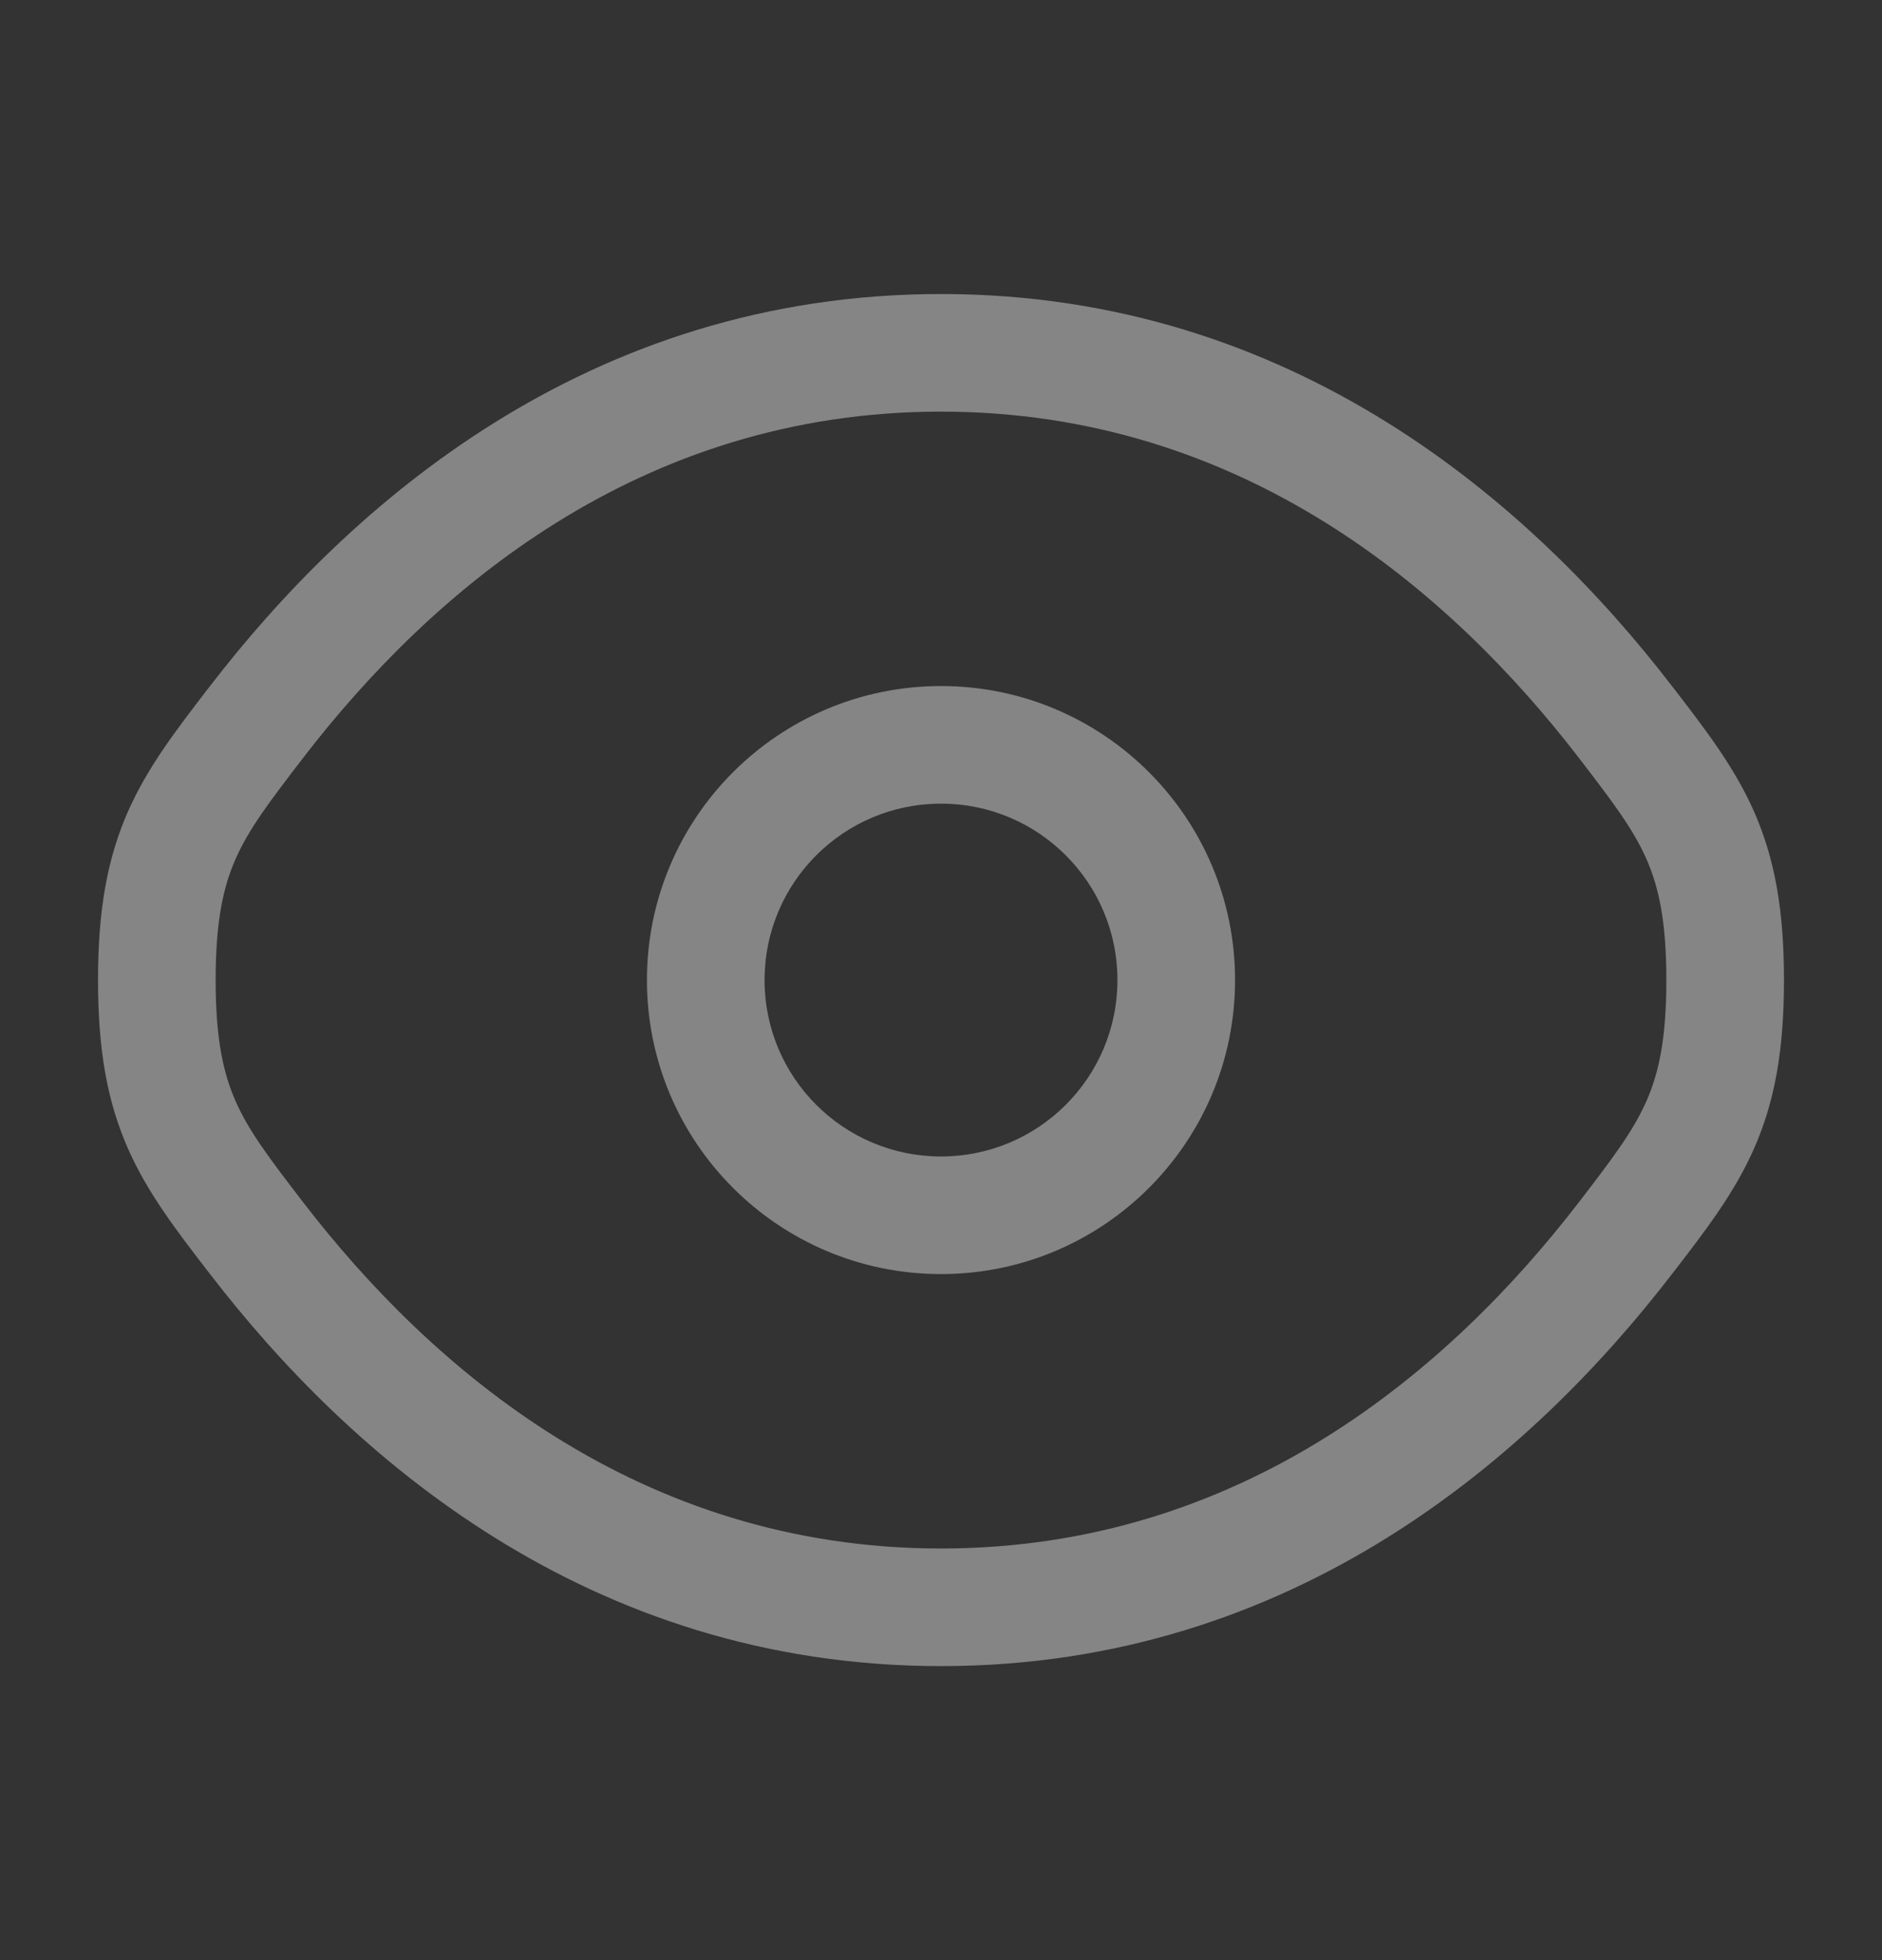
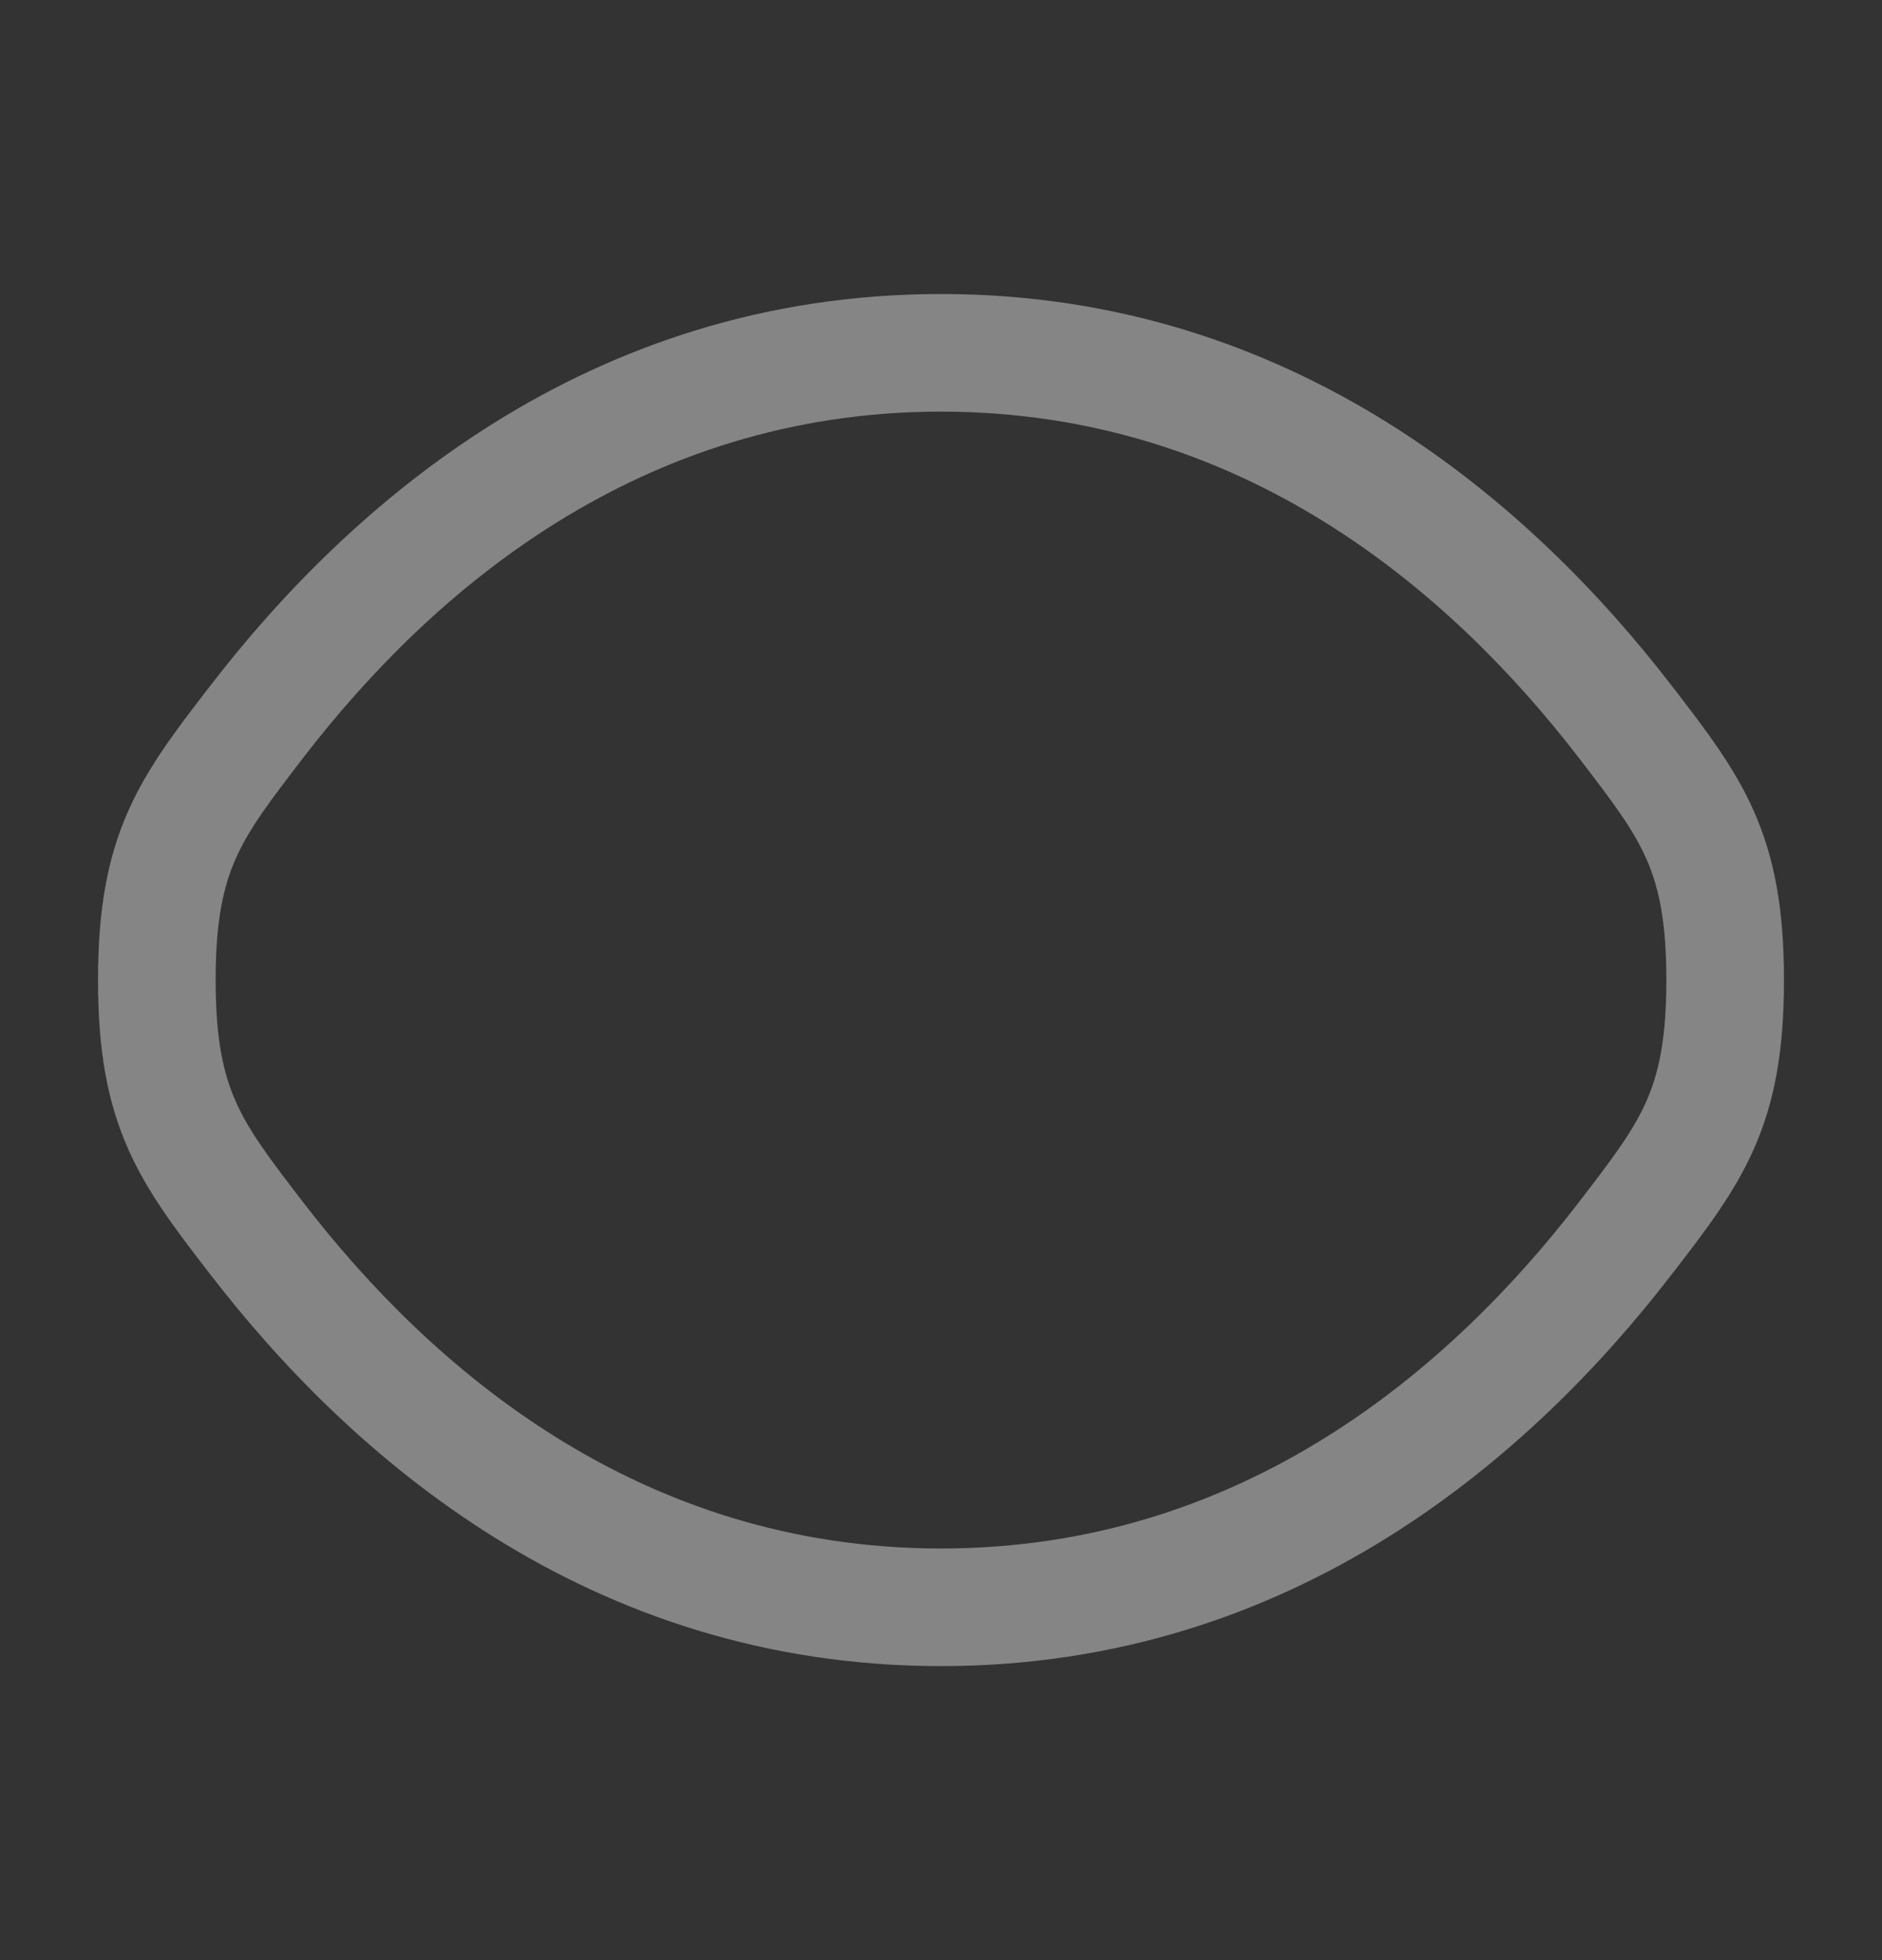
<svg xmlns="http://www.w3.org/2000/svg" width="24" height="25" viewBox="0 0 24 25" fill="none">
  <rect x="0" y="0" width="24" height="25" fill="#333333" stroke="none" />
  <g opacity="0.4">
-     <path fill-rule="evenodd" clip-rule="evenodd" d="M12 8.75C9.929 8.75 8.25 10.429 8.25 12.5C8.25 14.571 9.929 16.25 12 16.25C14.071 16.25 15.75 14.571 15.75 12.5C15.75 10.429 14.071 8.75 12 8.75ZM9.75 12.5C9.75 11.257 10.757 10.25 12 10.25C13.243 10.25 14.25 11.257 14.25 12.5C14.25 13.743 13.243 14.75 12 14.75C10.757 14.75 9.75 13.743 9.75 12.5Z" fill="white" />
    <path fill-rule="evenodd" clip-rule="evenodd" d="M12 3.75C7.486 3.75 4.445 6.454 2.681 8.747L2.649 8.788C2.25 9.307 1.882 9.784 1.633 10.348C1.366 10.953 1.25 11.612 1.25 12.5C1.25 13.388 1.366 14.047 1.633 14.652C1.882 15.216 2.25 15.694 2.649 16.212L2.681 16.253C4.445 18.546 7.486 21.25 12 21.25C16.514 21.25 19.555 18.546 21.319 16.253L21.351 16.212C21.75 15.694 22.118 15.216 22.367 14.652C22.634 14.047 22.75 13.388 22.75 12.5C22.75 11.612 22.634 10.953 22.367 10.348C22.118 9.784 21.75 9.307 21.351 8.788L21.319 8.747C19.555 6.454 16.514 3.75 12 3.75ZM3.869 9.662C5.499 7.545 8.15 5.25 12 5.25C15.85 5.25 18.501 7.545 20.131 9.662C20.569 10.232 20.826 10.572 20.995 10.954C21.153 11.312 21.25 11.749 21.25 12.5C21.25 13.251 21.153 13.688 20.995 14.046C20.826 14.428 20.569 14.768 20.131 15.338C18.501 17.455 15.85 19.75 12 19.75C8.15 19.75 5.499 17.455 3.869 15.338C3.431 14.768 3.174 14.428 3.005 14.046C2.847 13.688 2.75 13.251 2.75 12.5C2.75 11.749 2.847 11.312 3.005 10.954C3.174 10.572 3.431 10.232 3.869 9.662Z" fill="white" />
  </g>
</svg>